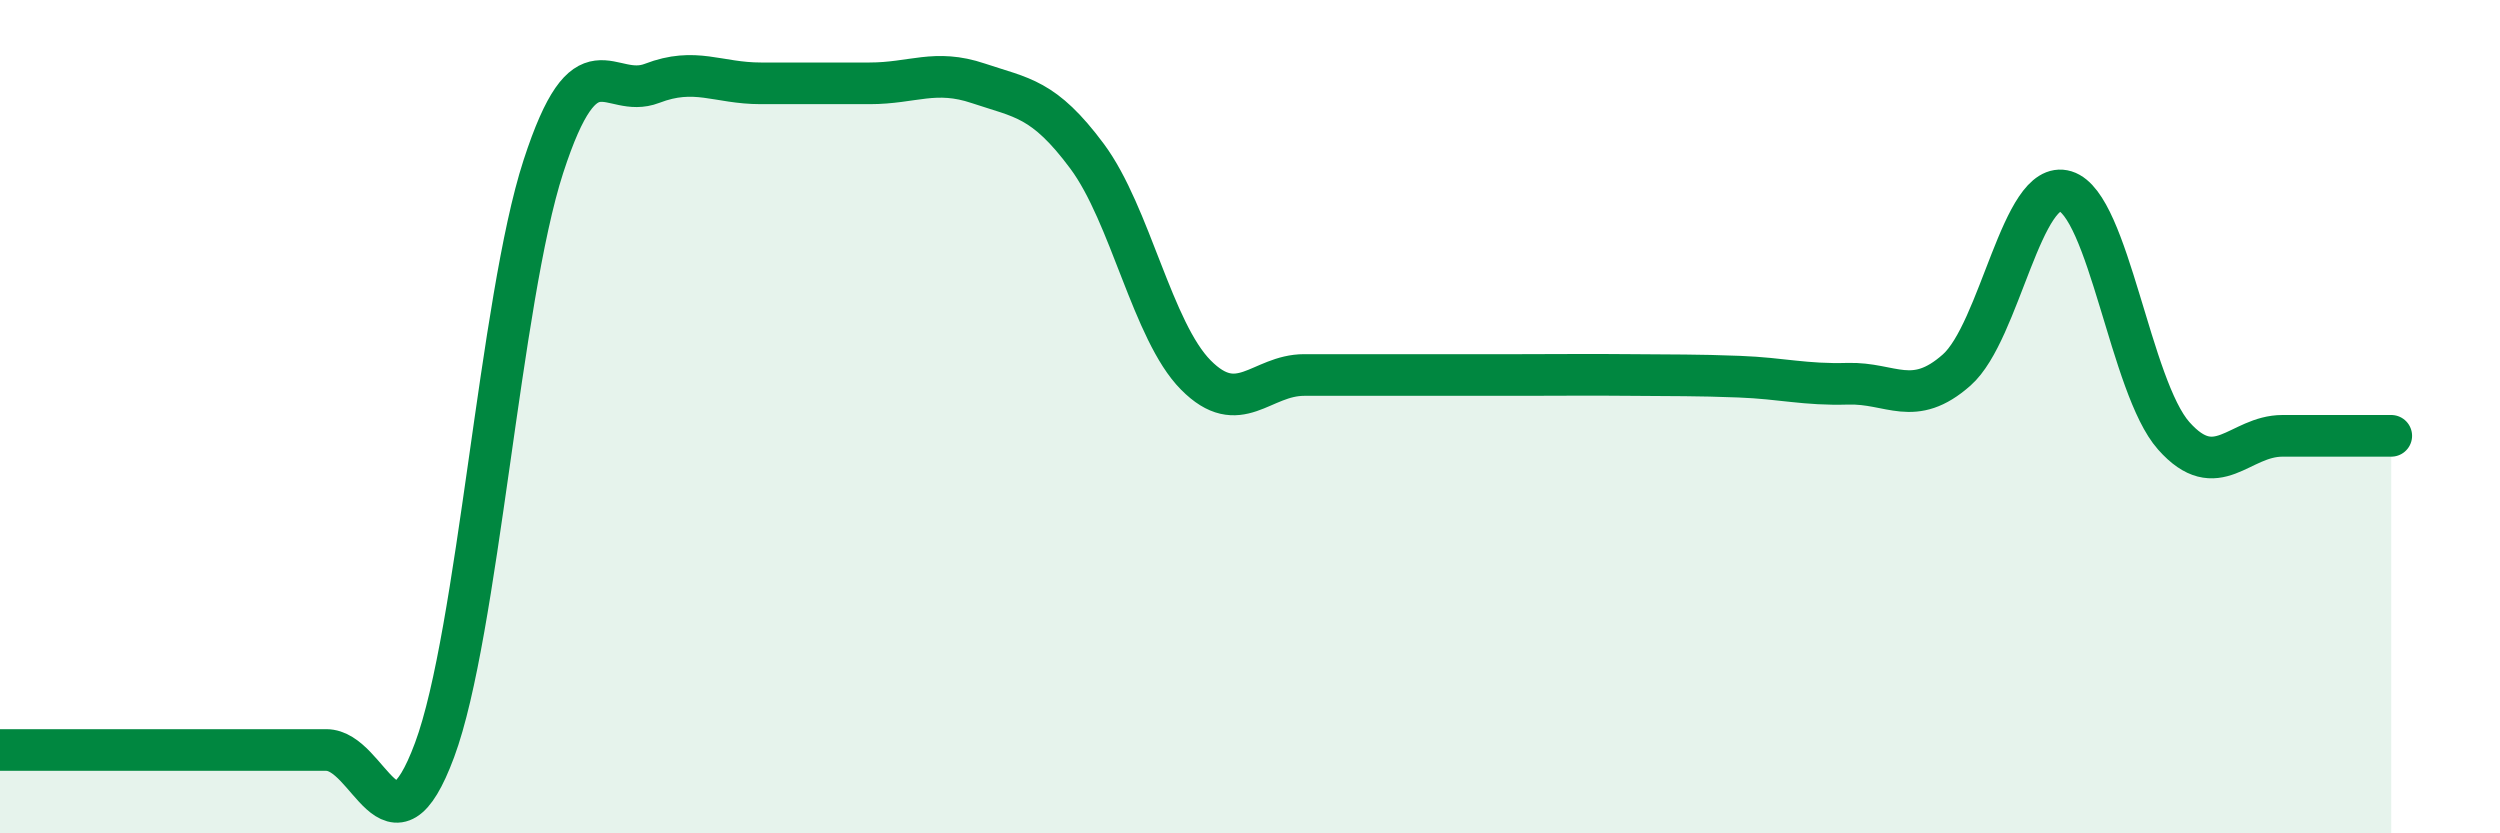
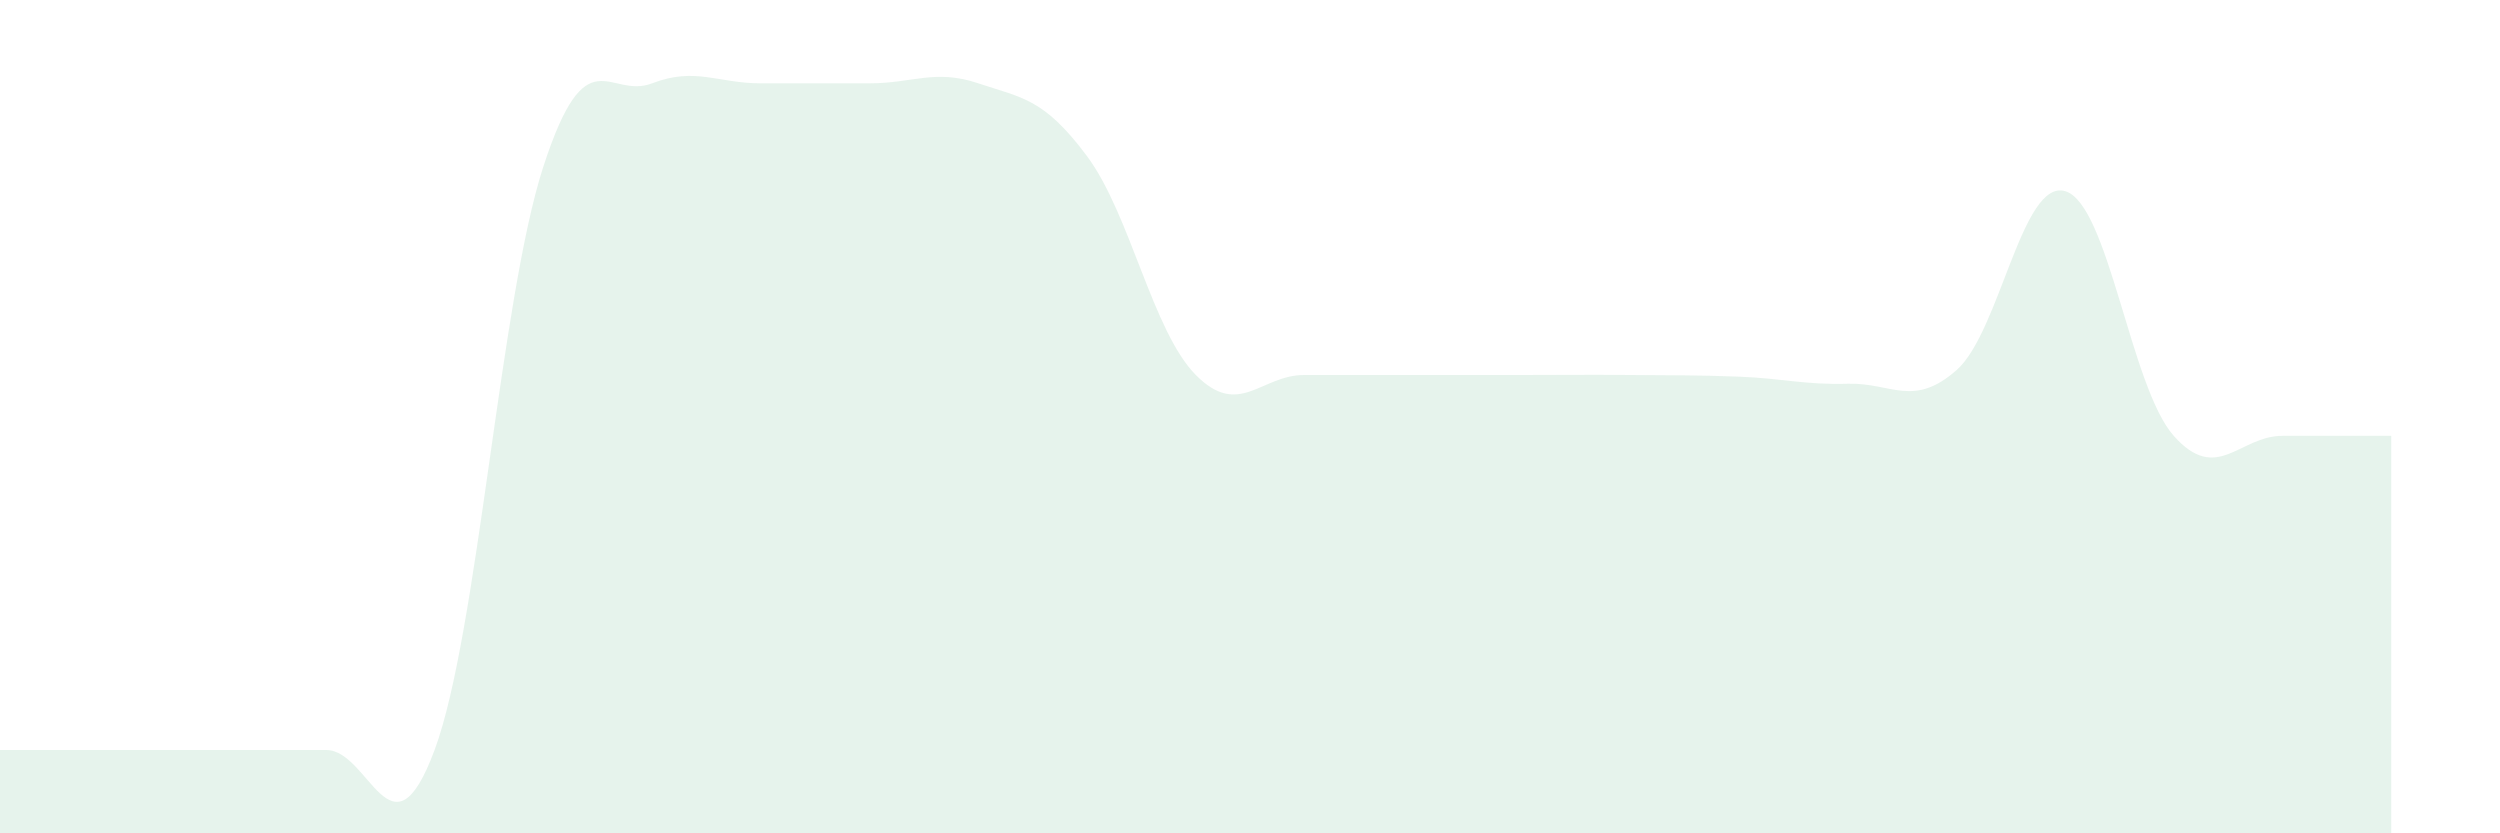
<svg xmlns="http://www.w3.org/2000/svg" width="60" height="20" viewBox="0 0 60 20">
  <path d="M 0,18 C 0.52,18 1.57,18 2.61,18 C 3.65,18 4.18,18 5.22,18 C 6.26,18 6.79,18 7.83,18 C 8.87,18 9.39,20.8 10.43,18 C 11.47,15.2 12,7.2 13.04,4 C 14.08,0.8 14.61,2.4 15.65,2 C 16.69,1.6 17.22,2 18.26,2 C 19.3,2 19.83,2 20.87,2 C 21.91,2 22.44,1.65 23.48,2 C 24.52,2.35 25.05,2.35 26.09,3.75 C 27.13,5.15 27.66,7.95 28.7,9 C 29.74,10.05 30.26,9 31.3,9 C 32.34,9 32.87,9 33.91,9 C 34.95,9 35.48,9 36.52,9 C 37.56,9 38.09,8.99 39.13,9 C 40.17,9.01 40.7,9 41.74,9.04 C 42.78,9.08 43.31,9.24 44.35,9.21 C 45.39,9.18 45.92,9.8 46.96,8.88 C 48,7.96 48.53,4.27 49.57,4.59 C 50.61,4.91 51.13,9.29 52.17,10.46 C 53.21,11.63 53.74,10.46 54.78,10.46 C 55.82,10.46 56.87,10.46 57.39,10.46L57.39 20L0 20Z" fill="#008740" opacity="0.1" stroke-linecap="round" stroke-linejoin="round" />
-   <path d="M 0,18 C 0.52,18 1.57,18 2.61,18 C 3.65,18 4.18,18 5.22,18 C 6.26,18 6.79,18 7.83,18 C 8.87,18 9.39,20.8 10.43,18 C 11.47,15.2 12,7.2 13.04,4 C 14.08,0.8 14.61,2.4 15.65,2 C 16.69,1.6 17.22,2 18.26,2 C 19.3,2 19.83,2 20.87,2 C 21.91,2 22.44,1.65 23.48,2 C 24.52,2.35 25.05,2.35 26.09,3.75 C 27.13,5.15 27.66,7.95 28.7,9 C 29.74,10.05 30.26,9 31.3,9 C 32.34,9 32.87,9 33.91,9 C 34.95,9 35.48,9 36.52,9 C 37.56,9 38.09,8.99 39.13,9 C 40.17,9.01 40.7,9 41.74,9.04 C 42.78,9.08 43.31,9.24 44.35,9.21 C 45.39,9.18 45.92,9.8 46.96,8.88 C 48,7.96 48.53,4.27 49.57,4.59 C 50.61,4.91 51.13,9.29 52.17,10.46 C 53.21,11.63 53.74,10.46 54.78,10.46 C 55.82,10.46 56.87,10.46 57.39,10.46" stroke="#008740" stroke-width="1" fill="none" stroke-linecap="round" stroke-linejoin="round" />
</svg>